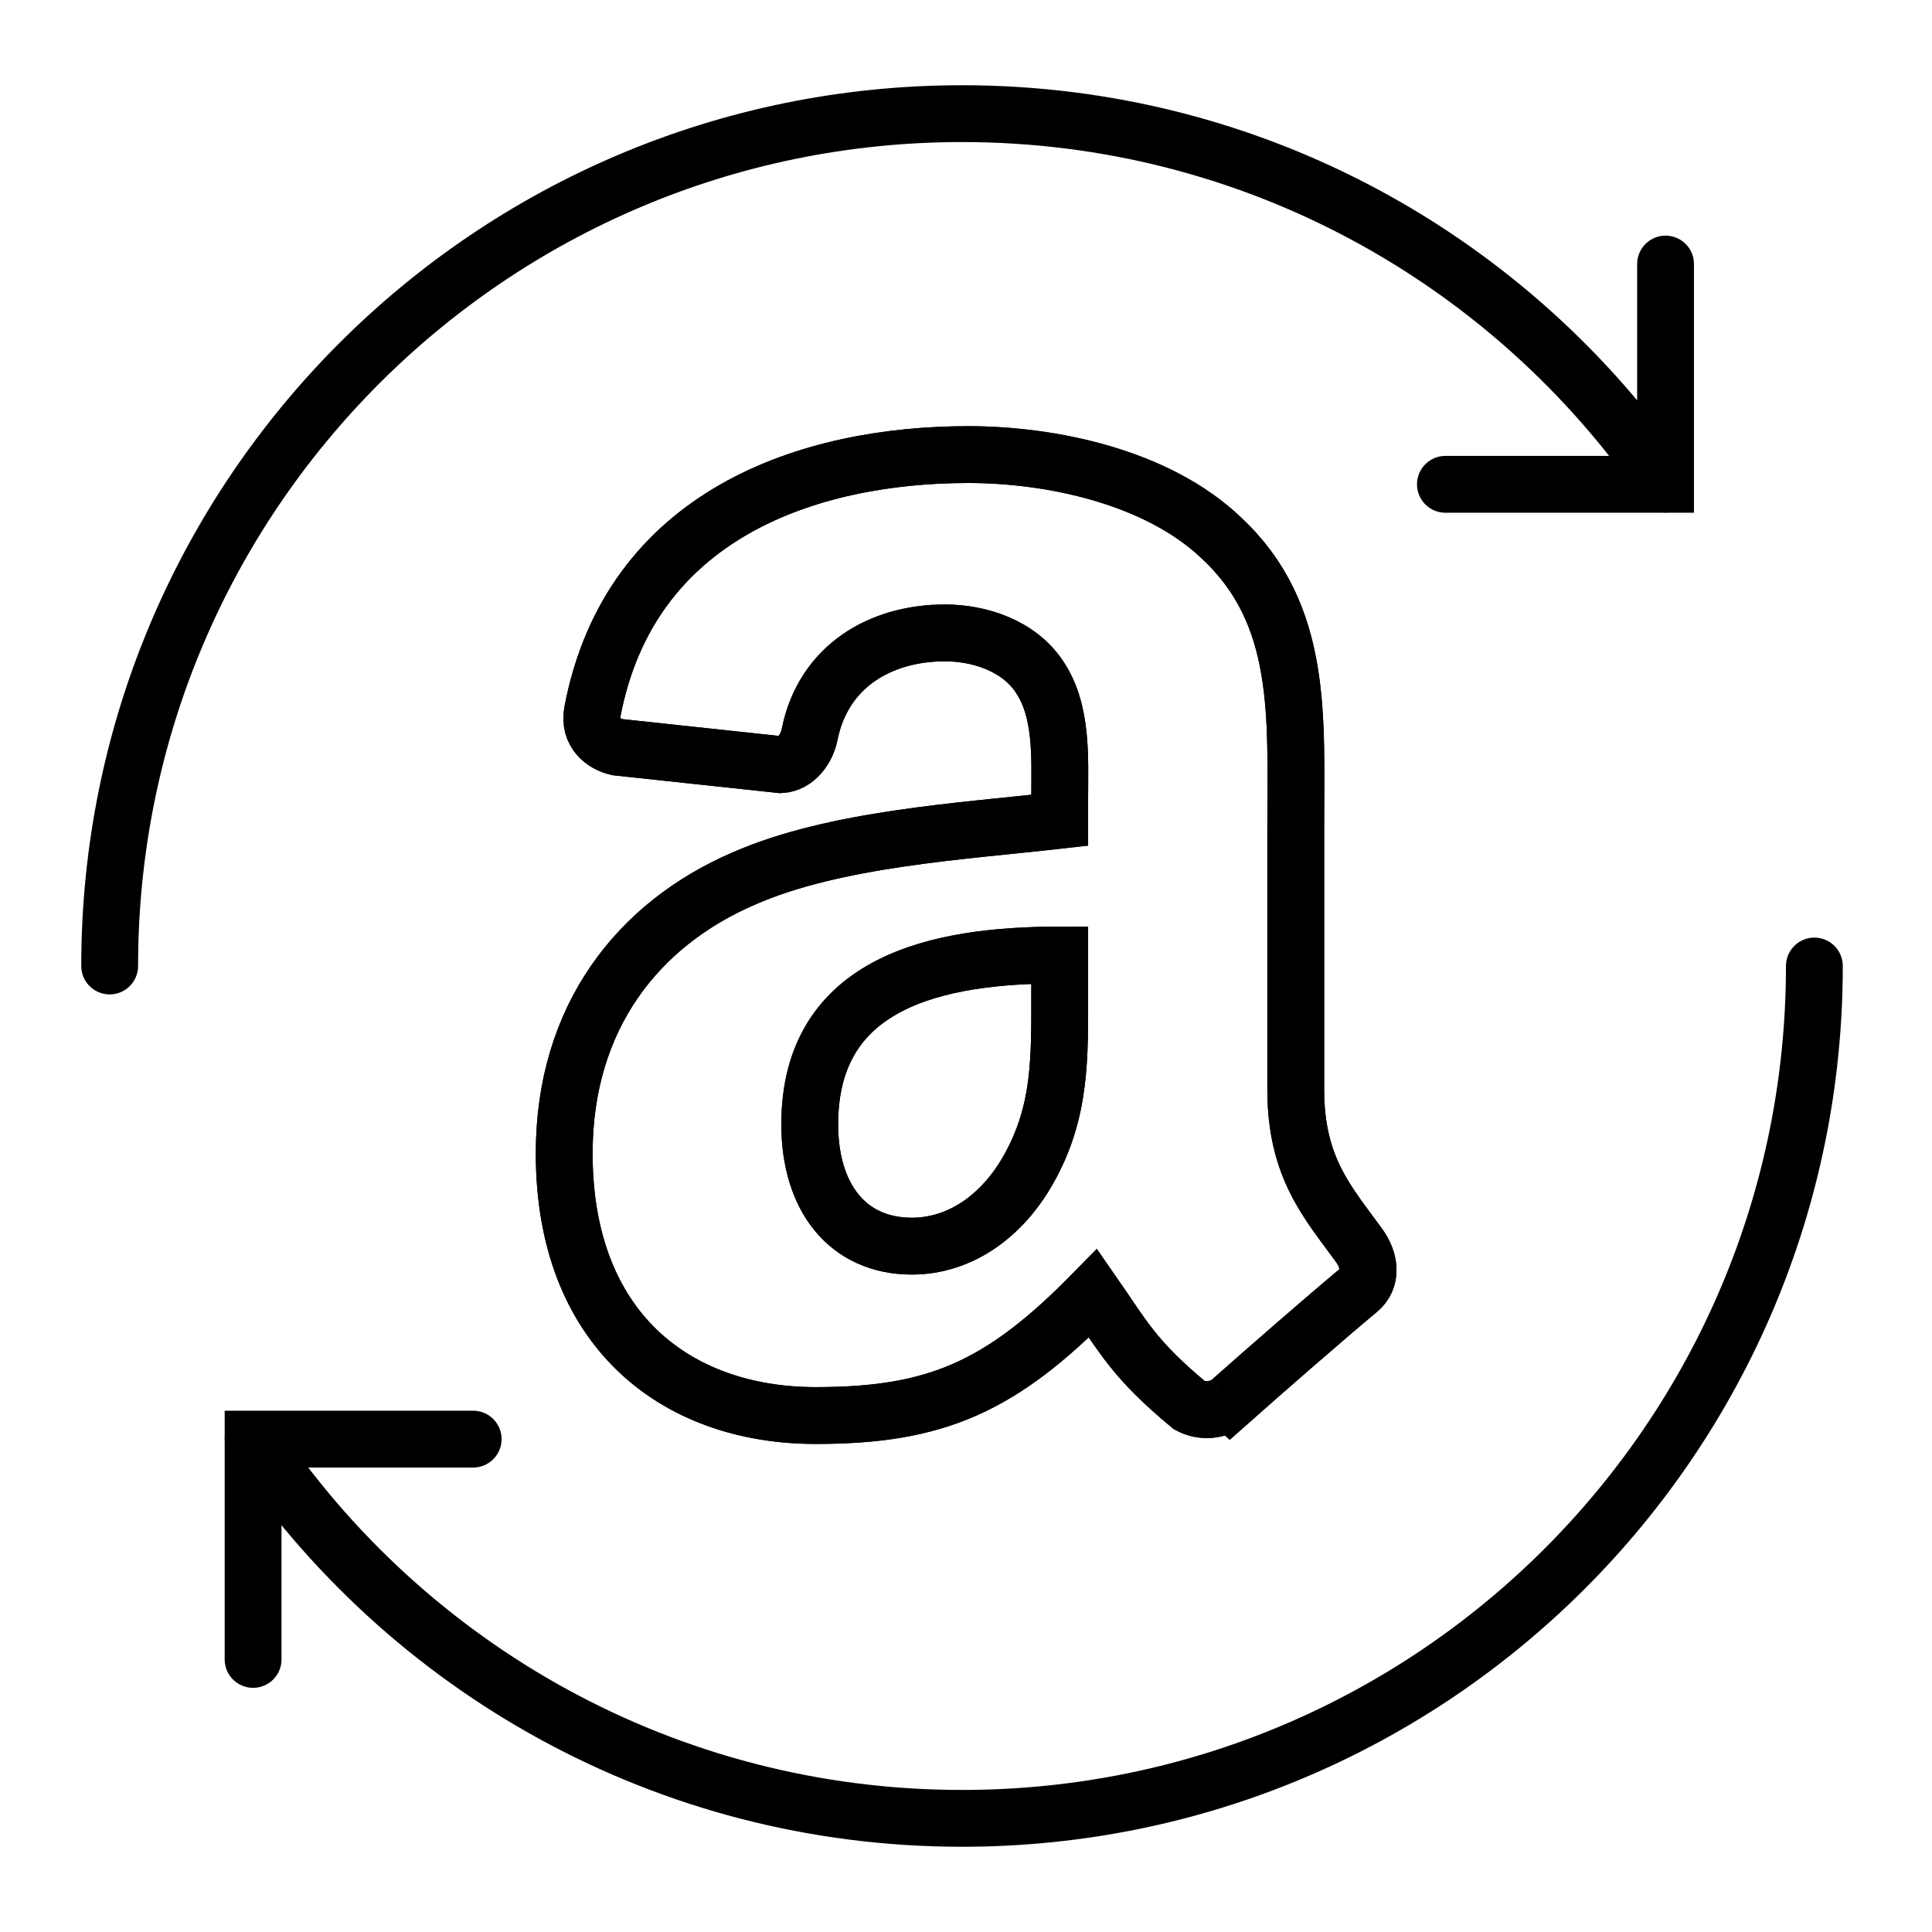
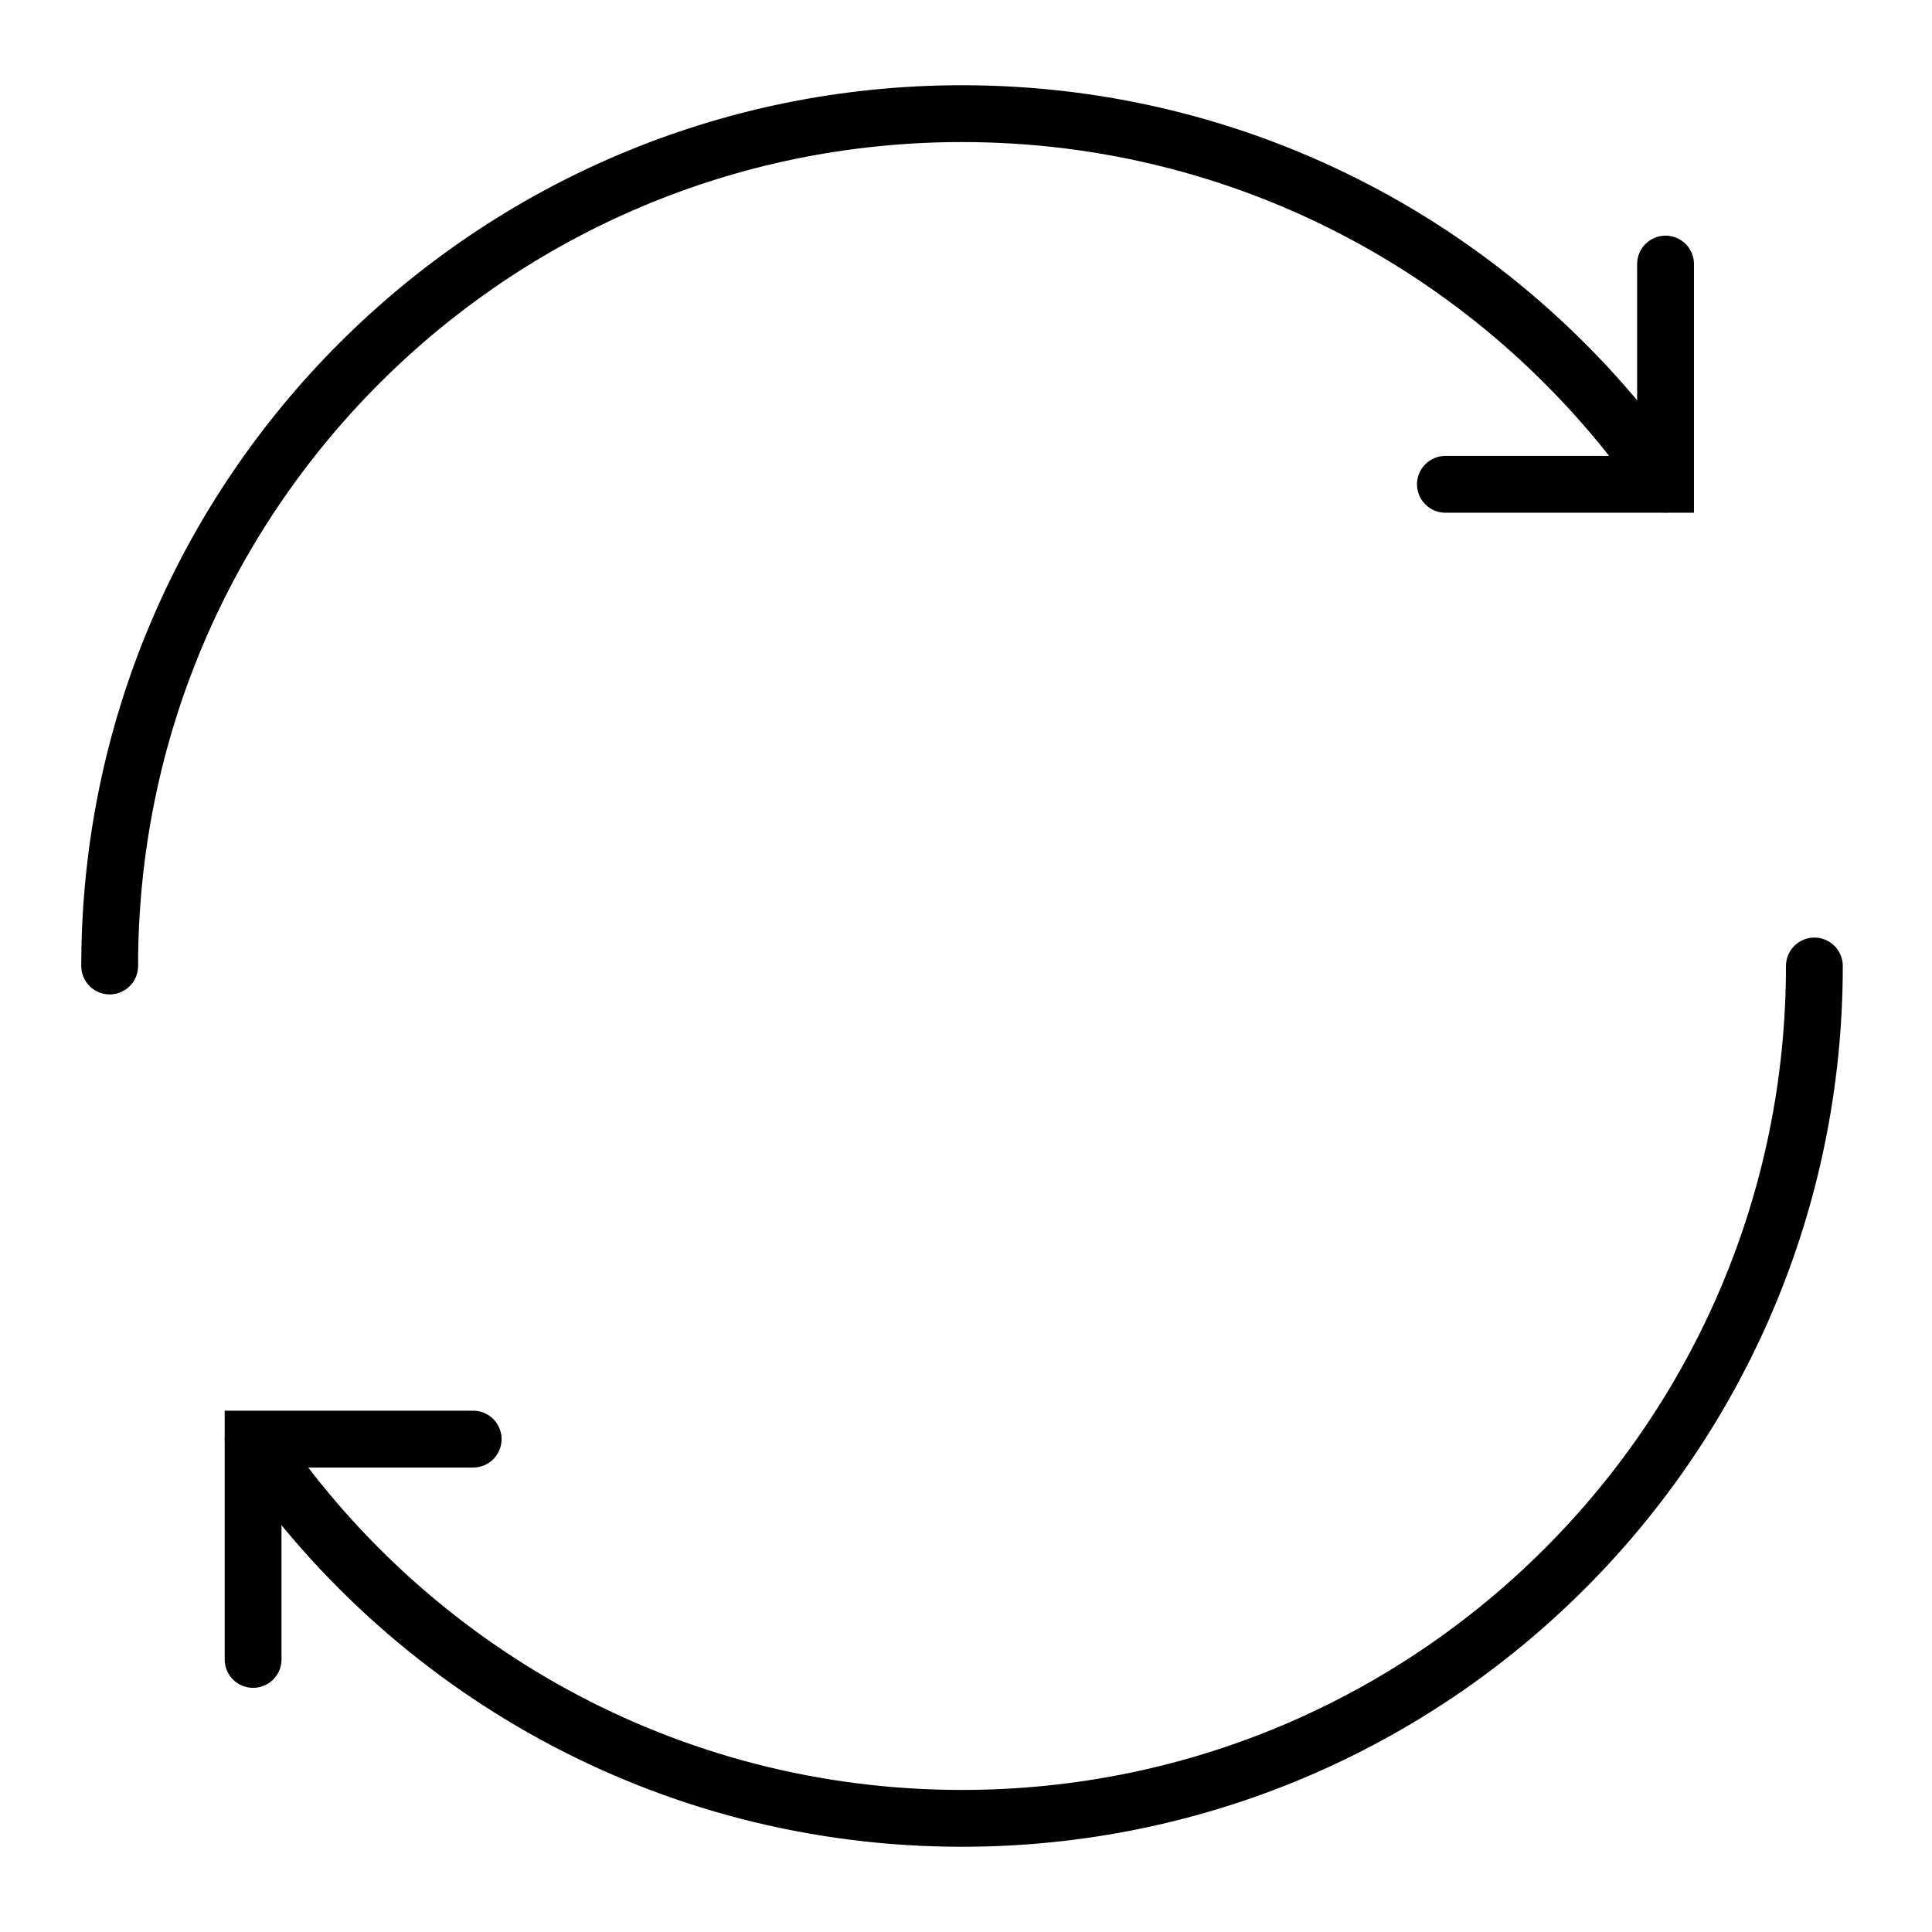
<svg xmlns="http://www.w3.org/2000/svg" width="34" height="34" viewBox="0 0 34 34" fill="none">
-   <path d="M21.633 24.661C21.438 24.836 21.155 24.848 20.934 24.732C19.952 23.916 19.777 23.537 19.236 22.759C17.613 24.415 16.464 24.911 14.358 24.911C11.869 24.911 9.929 23.375 9.929 20.299C9.929 17.898 11.232 16.262 13.084 15.463C14.691 14.755 16.934 14.63 18.649 14.435V14.052C18.649 13.348 18.703 12.516 18.291 11.908C17.929 11.363 17.238 11.138 16.63 11.138C15.502 11.138 14.495 11.717 14.25 12.915C14.2 13.182 14.004 13.444 13.738 13.457L10.866 13.149C10.624 13.094 10.358 12.899 10.425 12.528C11.086 9.049 14.229 8 17.042 8C18.483 8 20.364 8.383 21.5 9.473C22.94 10.818 22.803 12.612 22.803 14.564V19.175C22.803 20.561 23.377 21.169 23.918 21.918C24.11 22.184 24.151 22.505 23.91 22.705C23.306 23.208 22.232 24.145 21.642 24.669L21.633 24.661M18.649 17.448C18.649 18.601 18.678 19.562 18.096 20.586C17.625 21.419 16.88 21.93 16.048 21.93C14.911 21.93 14.25 21.065 14.25 19.787C14.25 17.265 16.51 16.807 18.649 16.807V17.448Z" stroke="black" />
-   <path d="M21.633 24.661C21.438 24.836 21.155 24.848 20.934 24.732C19.952 23.916 19.777 23.537 19.236 22.759C17.613 24.415 16.464 24.911 14.358 24.911C11.869 24.911 9.929 23.375 9.929 20.299C9.929 17.898 11.232 16.262 13.084 15.463C14.691 14.755 16.934 14.63 18.649 14.435V14.052C18.649 13.348 18.703 12.516 18.291 11.908C17.929 11.363 17.238 11.138 16.63 11.138C15.502 11.138 14.495 11.717 14.25 12.915C14.2 13.182 14.004 13.444 13.738 13.457L10.866 13.149C10.624 13.094 10.358 12.899 10.425 12.528C11.086 9.049 14.229 8 17.042 8C18.483 8 20.364 8.383 21.5 9.473C22.94 10.818 22.803 12.612 22.803 14.564V19.175C22.803 20.561 23.377 21.169 23.918 21.918C24.11 22.184 24.151 22.505 23.91 22.705C23.306 23.208 22.232 24.145 21.642 24.669L21.633 24.661M18.649 17.448C18.649 18.601 18.678 19.562 18.096 20.586C17.625 21.419 16.88 21.93 16.048 21.93C14.911 21.93 14.25 21.065 14.25 19.787C14.25 17.265 16.51 16.807 18.649 16.807V17.448Z" stroke="black" />
  <path d="M4.454 29.203V25.326H8.327M29.311 4.647V8.523H25.437M31.93 17C31.93 25.284 25.214 32 16.93 32C11.726 32 7.142 29.351 4.452 25.328M1.93 17C1.93 8.716 8.645 2 16.93 2C22.069 2 26.605 4.585 29.308 8.525" stroke="black" stroke-miterlimit="10" stroke-linecap="round" />
</svg>